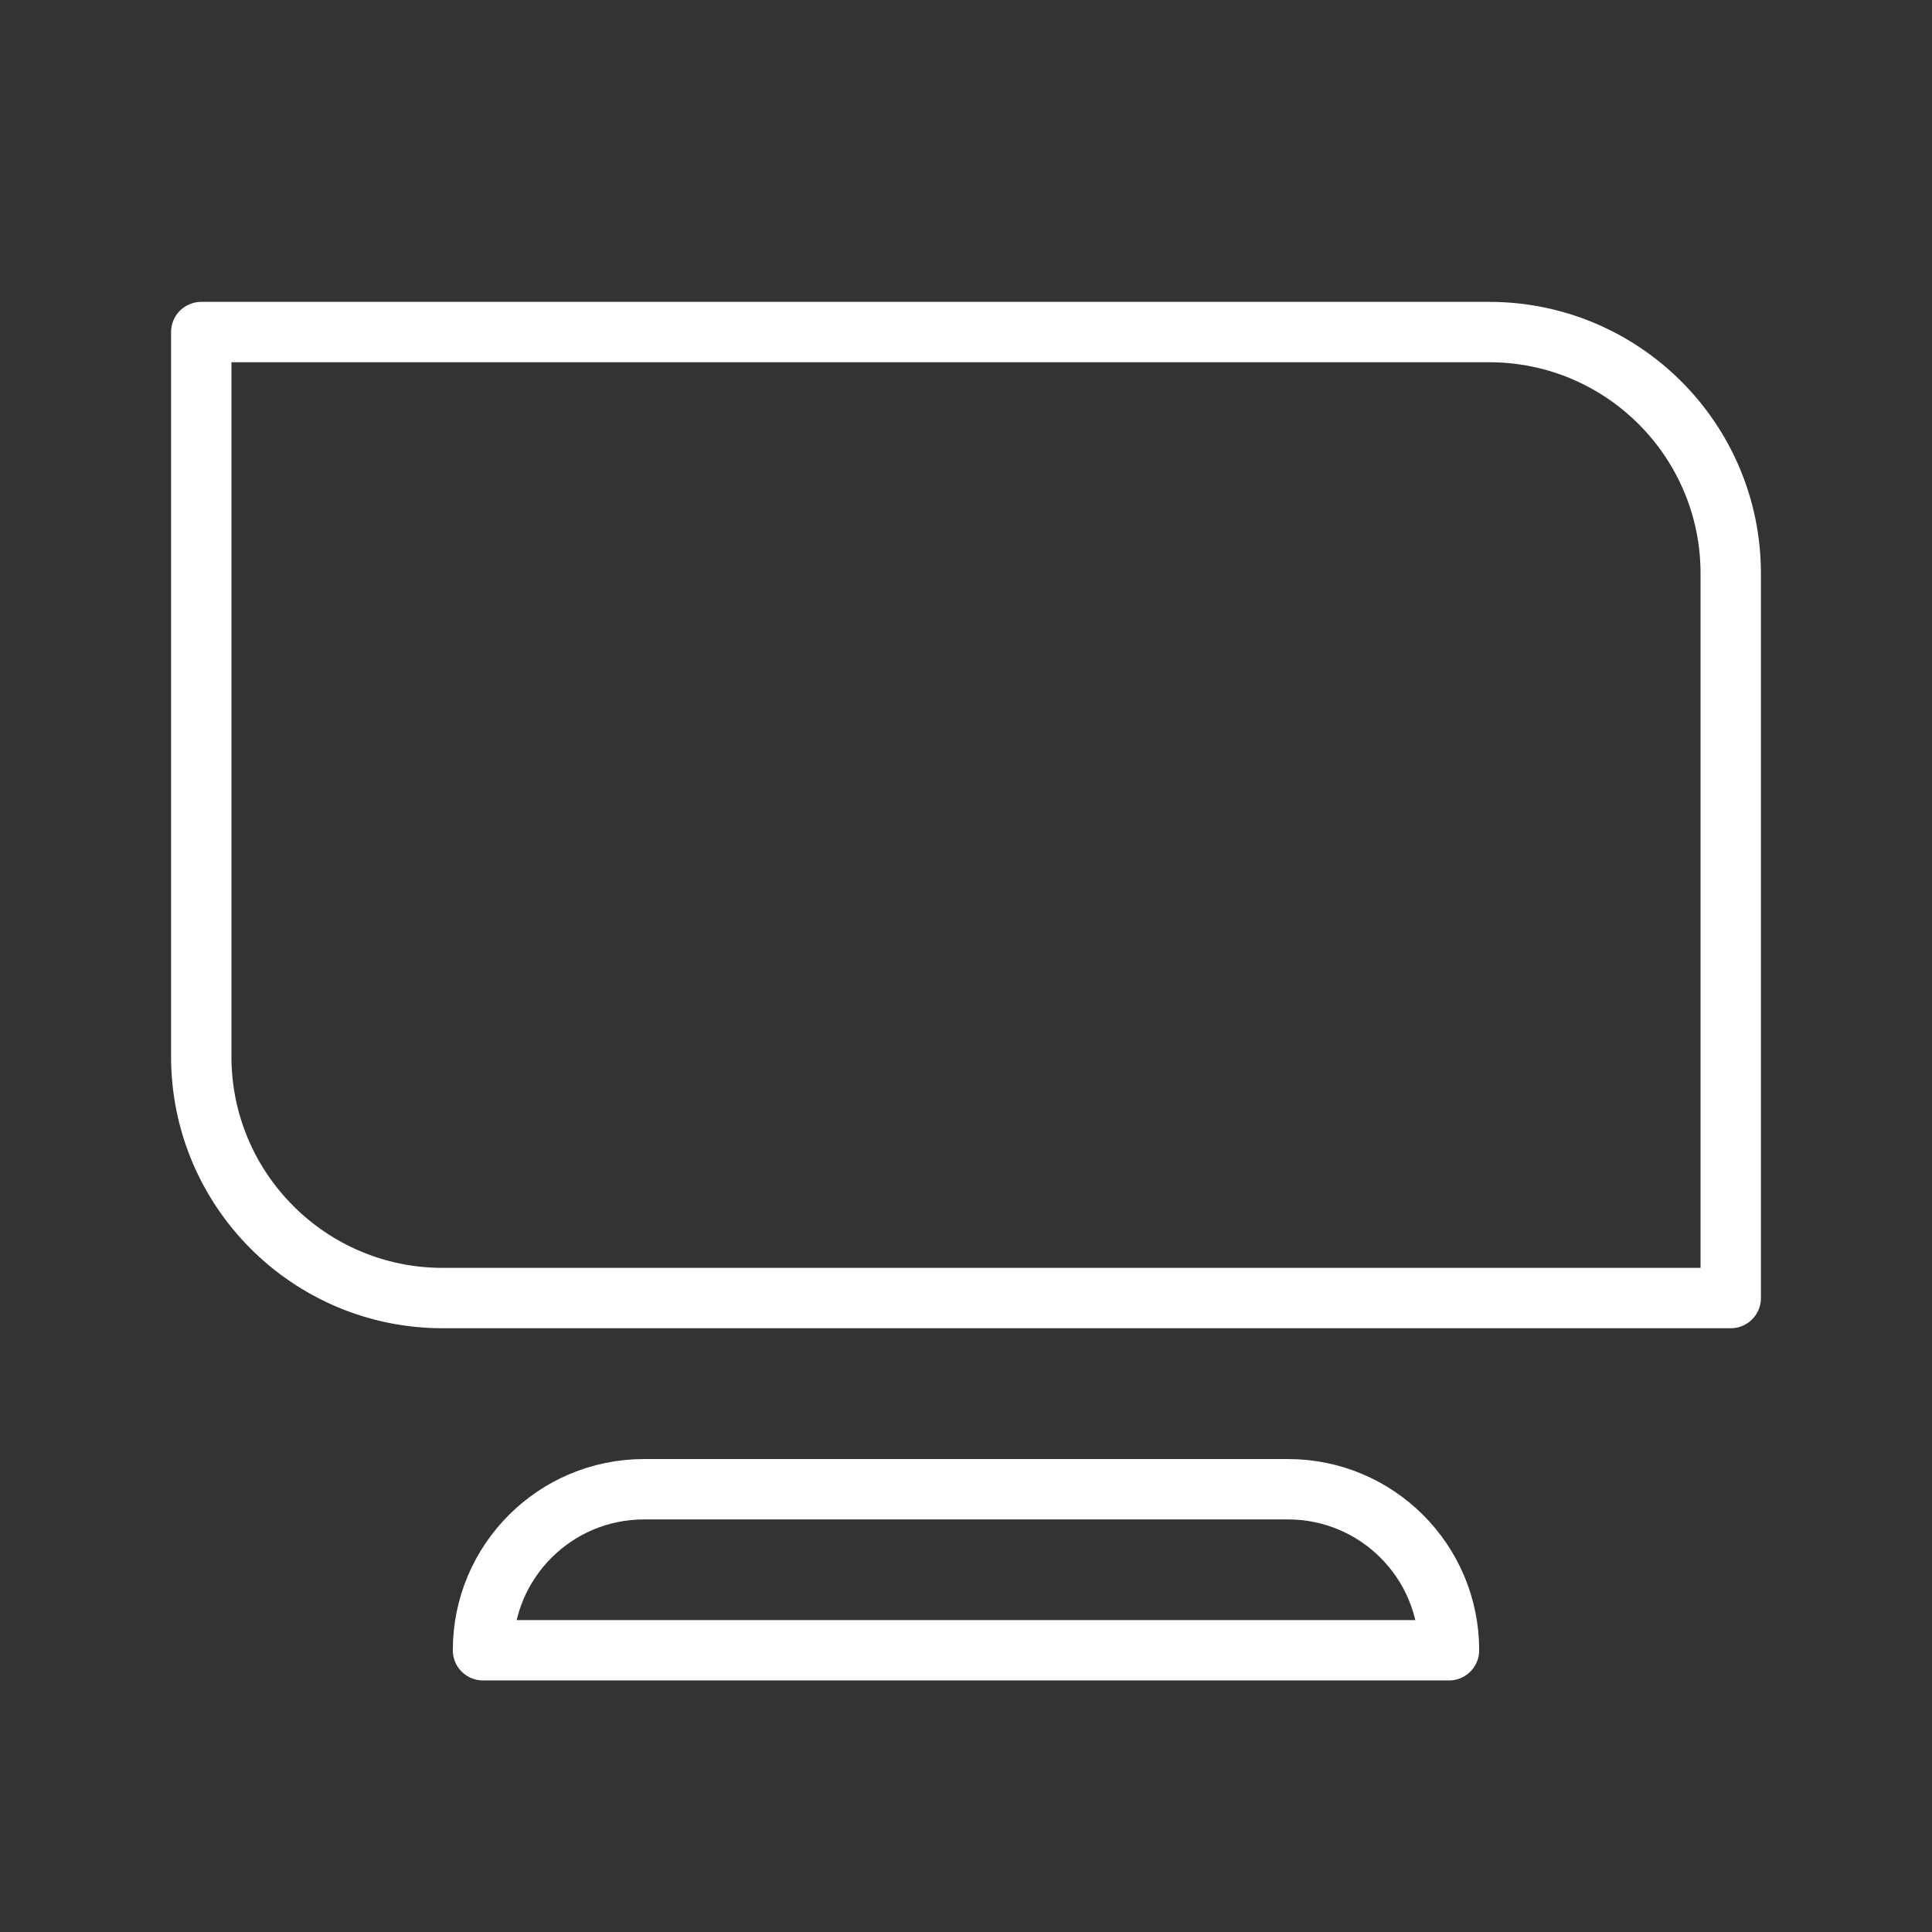
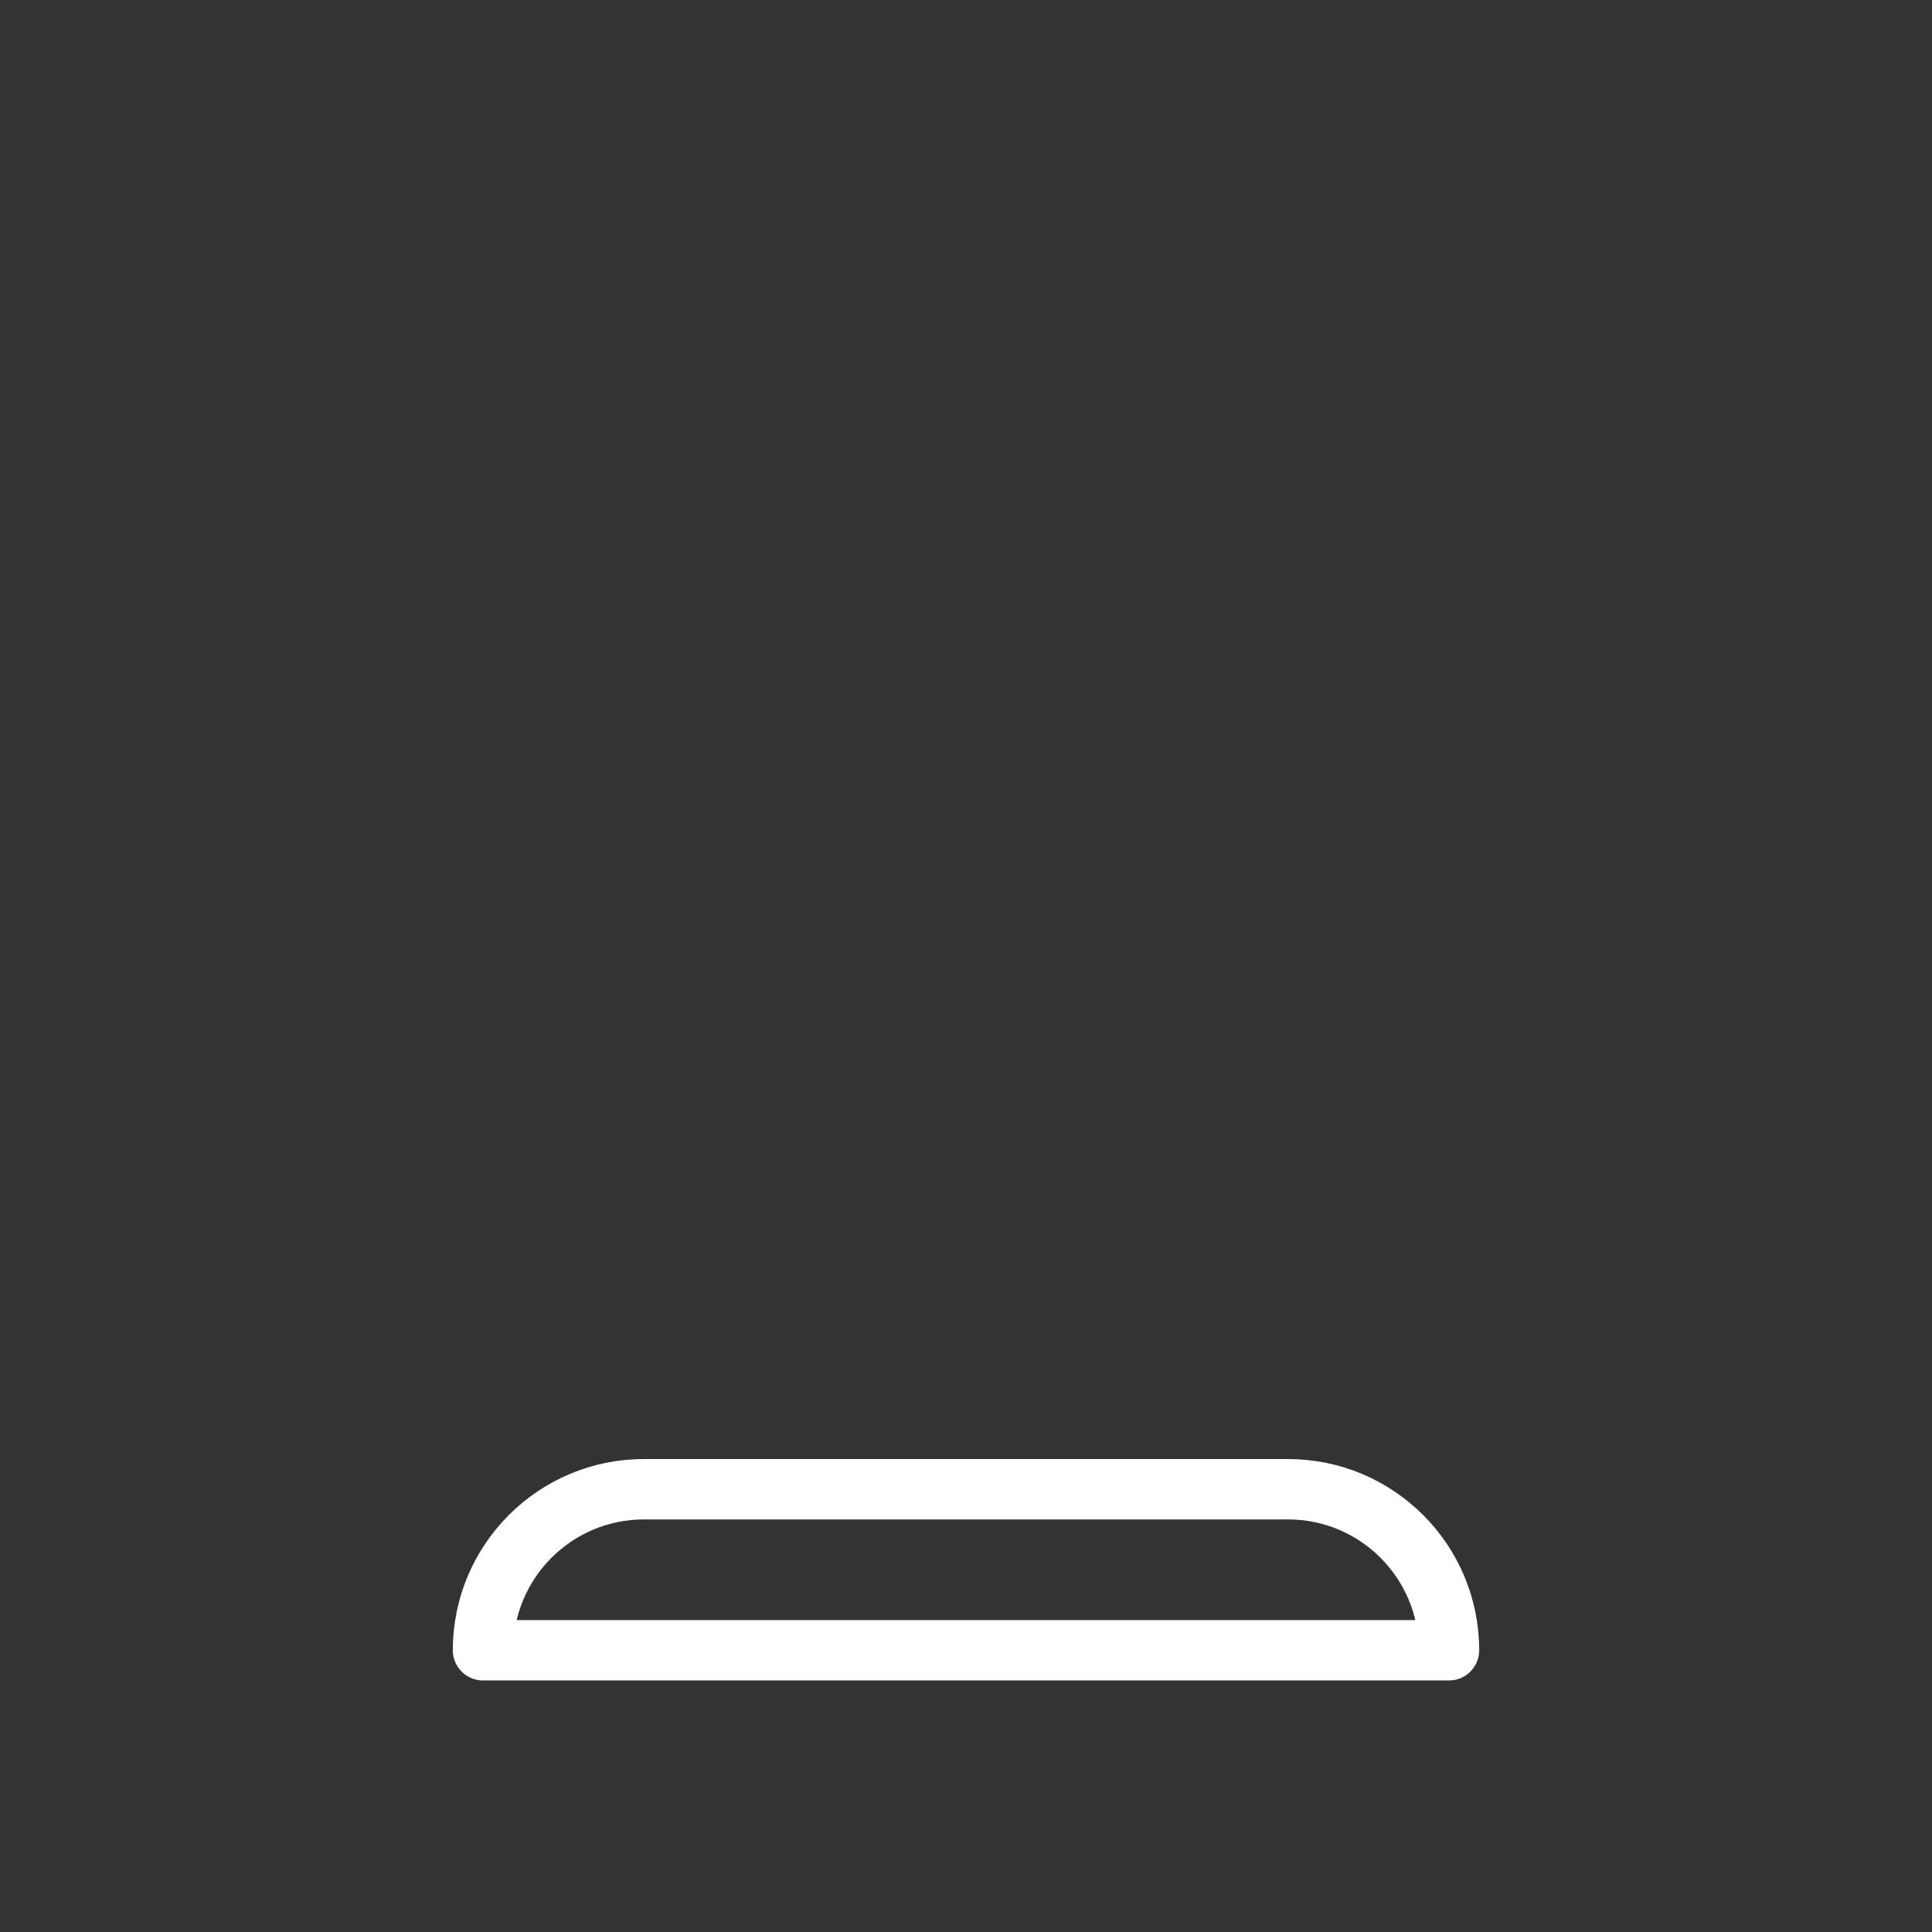
<svg xmlns="http://www.w3.org/2000/svg" width="64" height="64" viewBox="0 0 64 64" fill="none">
  <rect x="0" y="0" width="64" height="64" fill="#333333" stroke="none" />
-   <path d="M6.667 35C6.667 39.418 10.248 43 14.666 43H57.333V19C57.333 14.582 53.751 11 49.333 11H6.667V35Z" stroke="white" stroke-width="2" stroke-linejoin="round" />
  <path d="M16 54.667C16 51.721 18.388 49.333 21.333 49.333H42.667C45.612 49.333 48 51.721 48 54.667H16Z" stroke="white" stroke-width="2" stroke-linejoin="round" />
</svg>